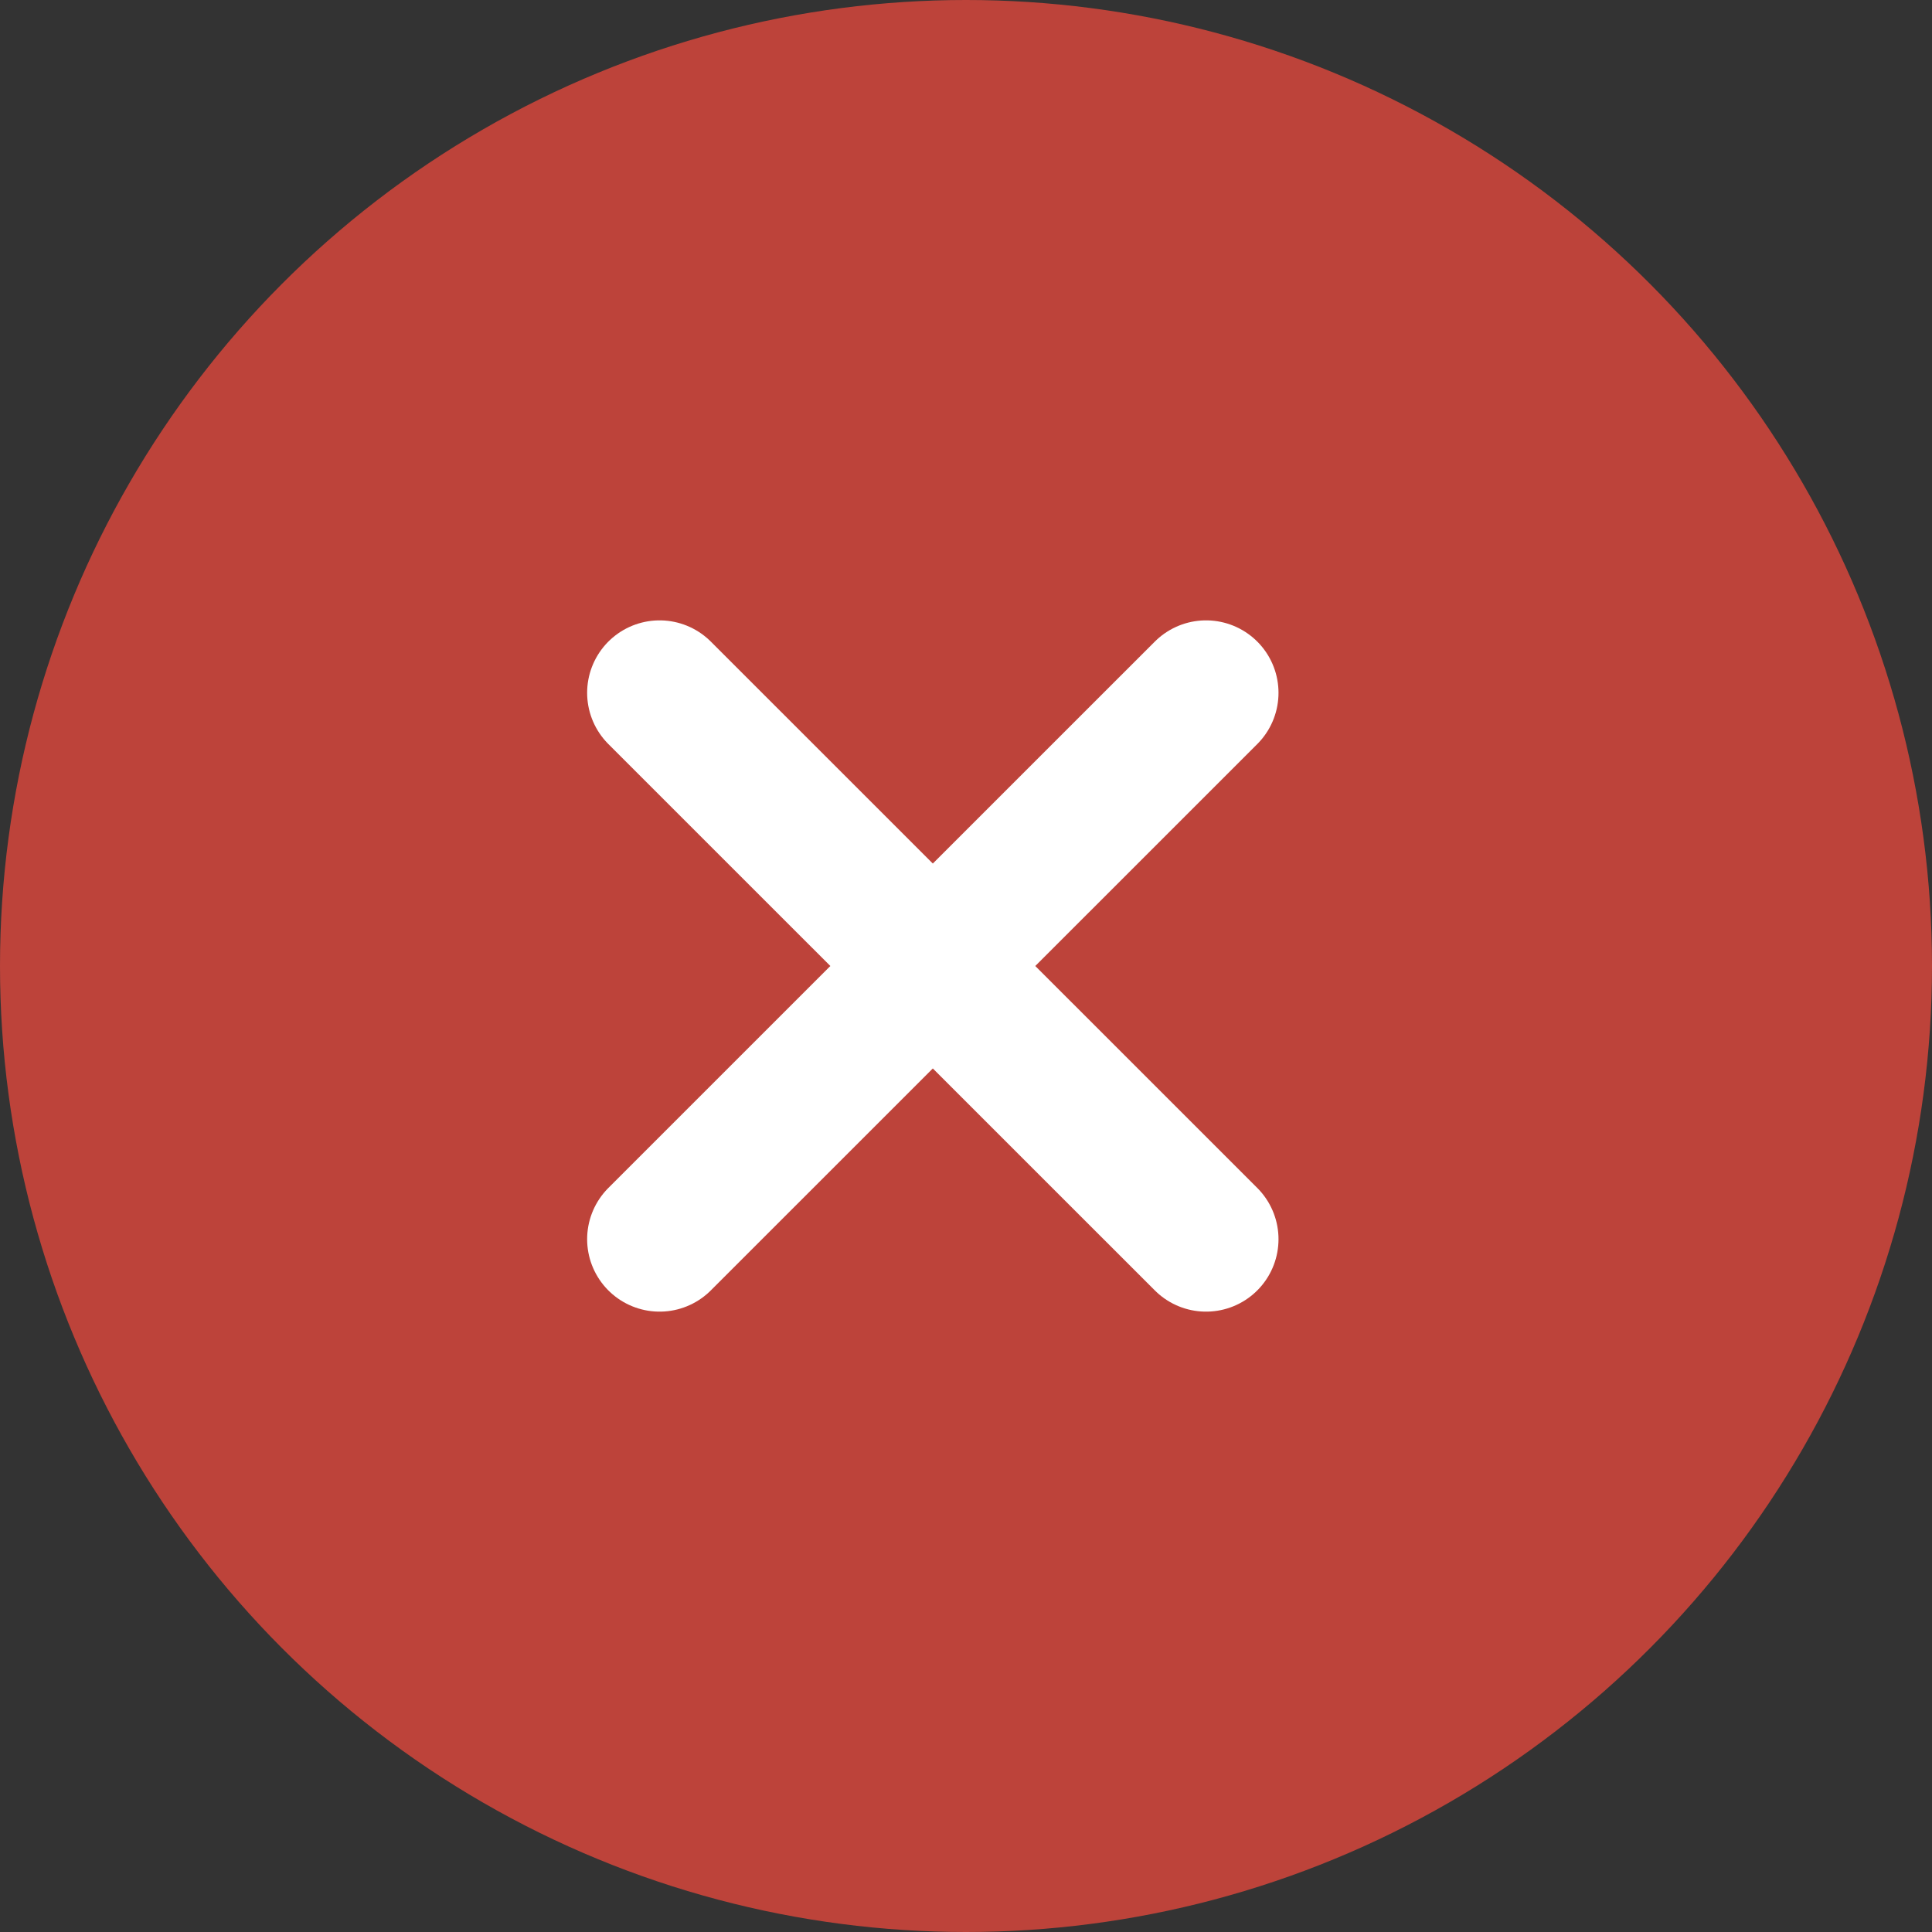
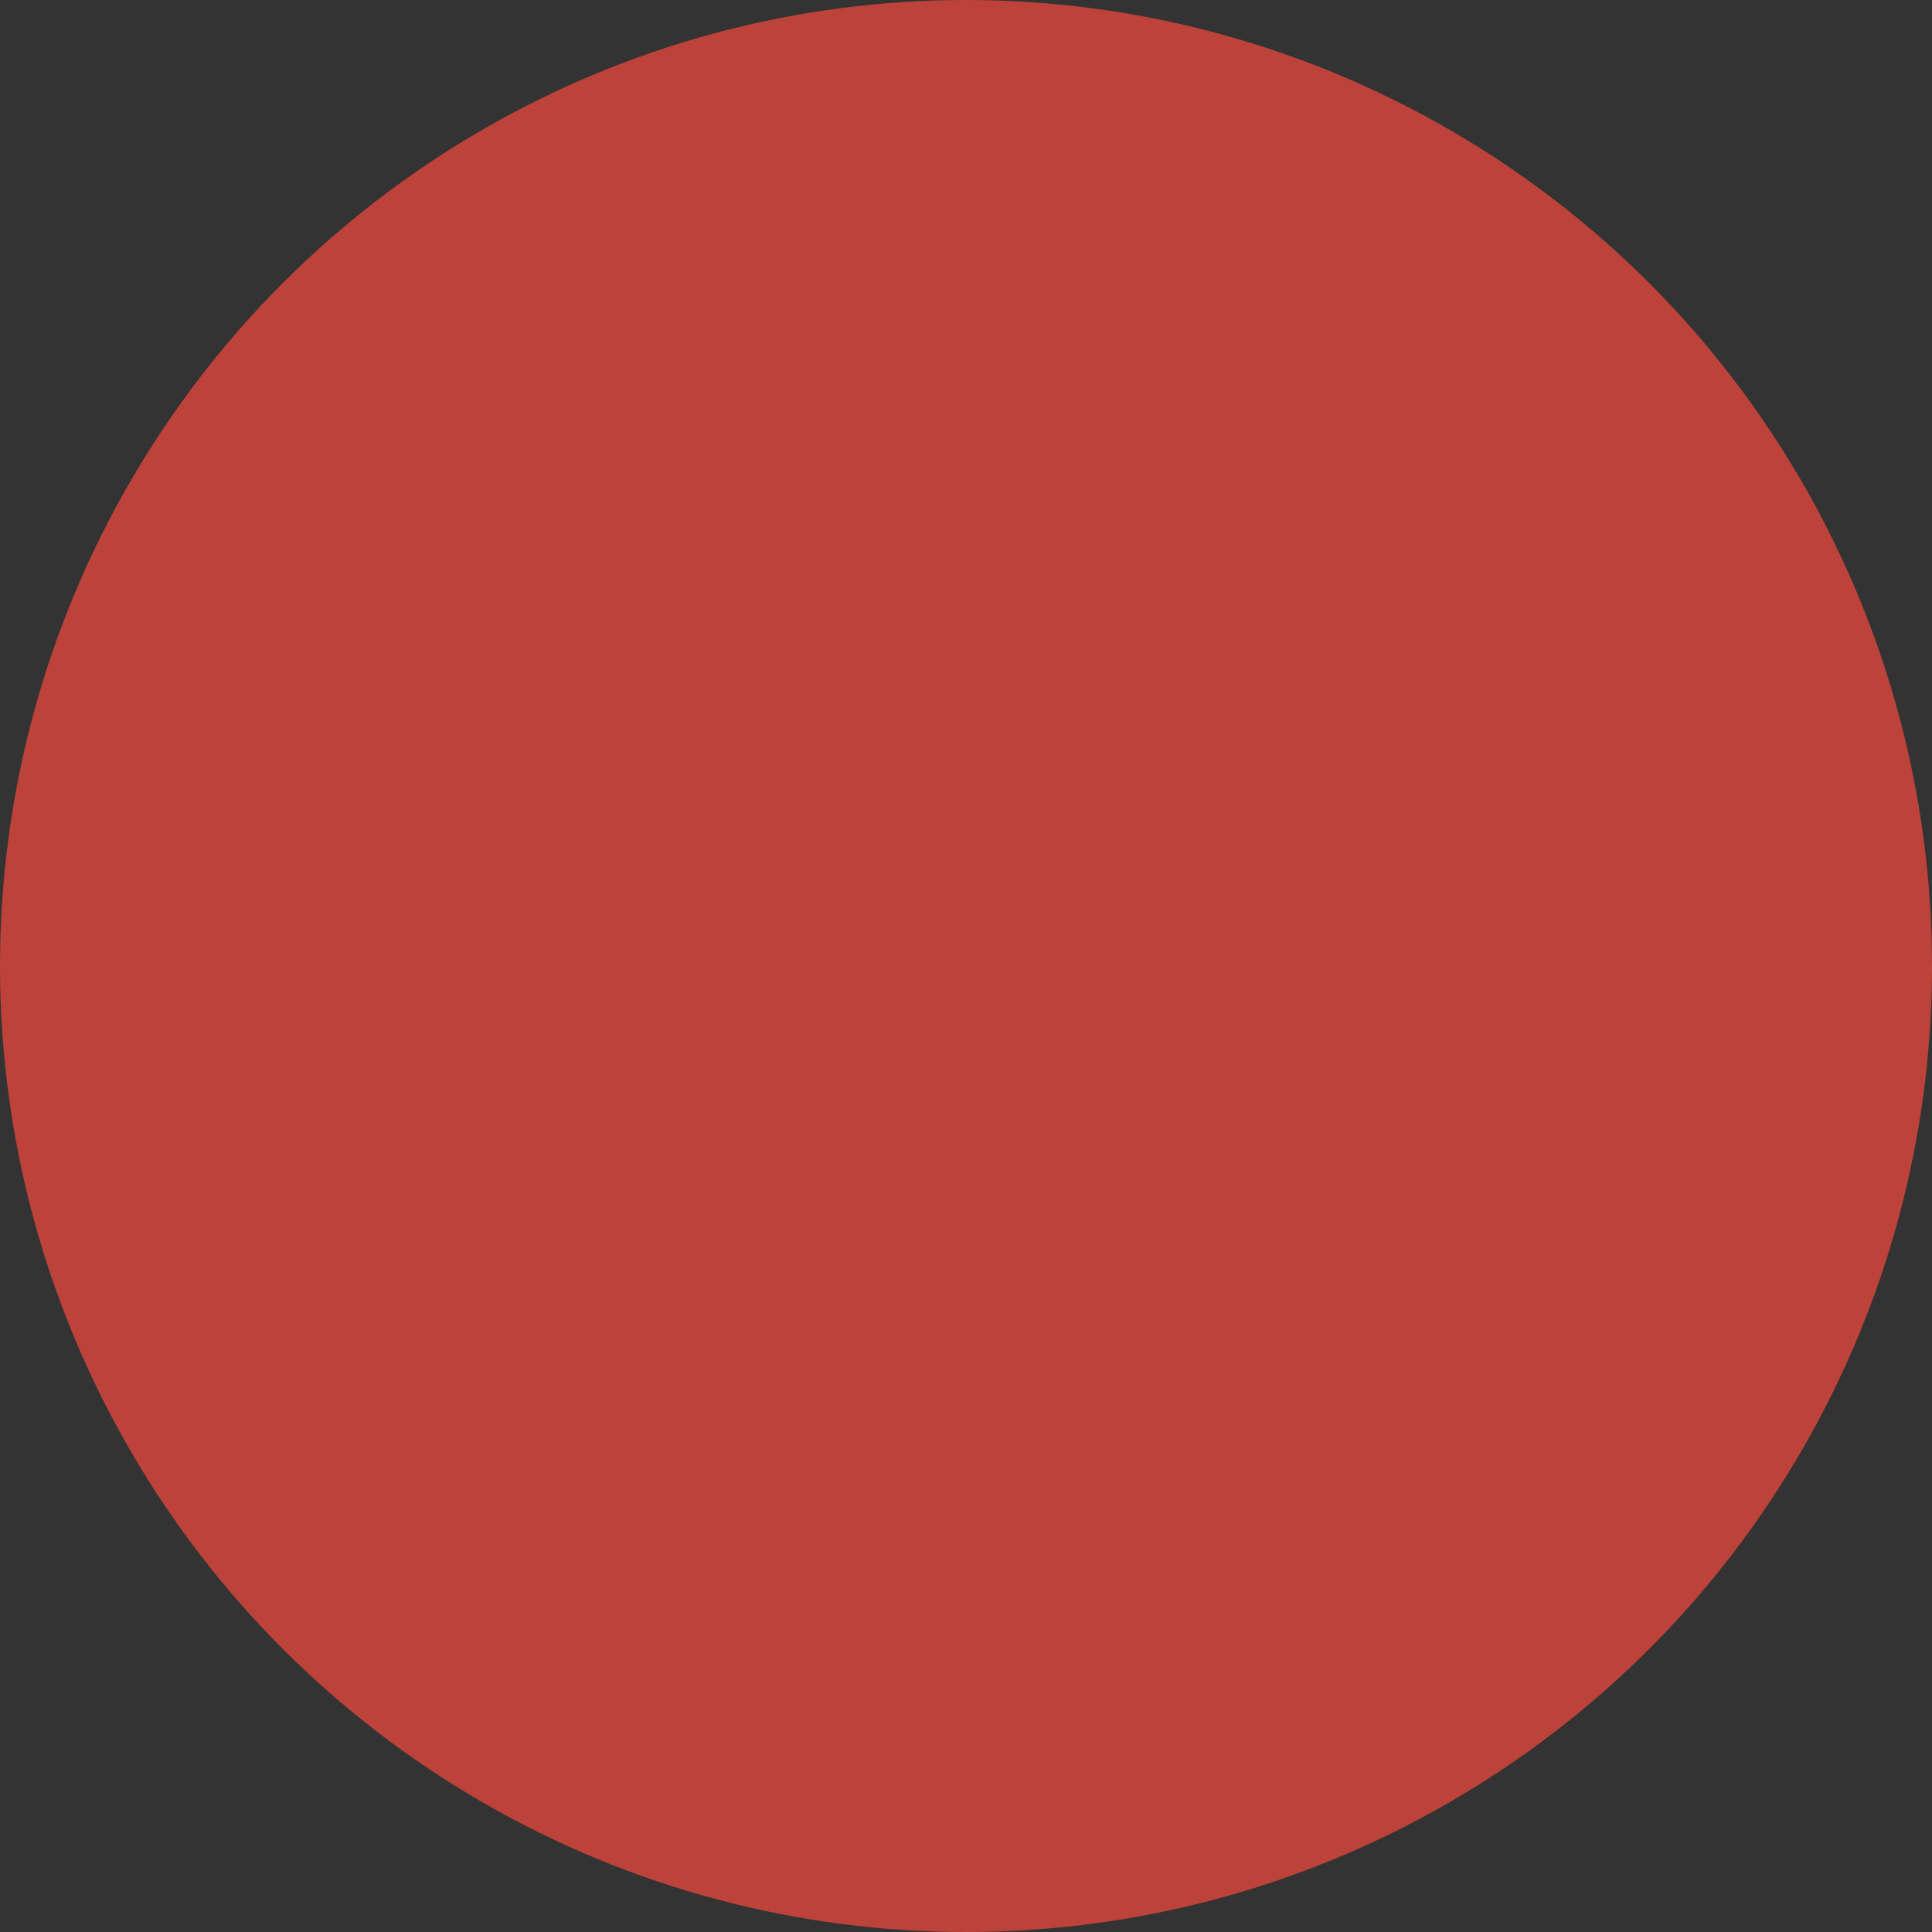
<svg xmlns="http://www.w3.org/2000/svg" xmlns:ns1="http://sodipodi.sourceforge.net/DTD/sodipodi-0.dtd" xmlns:ns2="http://www.inkscape.org/namespaces/inkscape" width="20" height="20" viewBox="0 0 20 20" fill="none" version="1.1" id="svg8" ns1:docname="cross-icon1.svg" ns2:version="1.1.1 (3bf5ae0d25, 2021-09-20)">
  <rect x="0" y="0" width="20" height="20" fill="#333333" stroke="none" />
  <defs id="defs12" />
  <ns1:namedview id="namedview10" pagecolor="#ffffff" bordercolor="#666666" borderopacity="1.0" ns2:pageshadow="2" ns2:pageopacity="0.0" ns2:pagecheckerboard="0" showgrid="false" ns2:zoom="43.65" ns2:cx="9.9885452" ns2:cy="10" ns2:window-width="2560" ns2:window-height="1369" ns2:window-x="3832" ns2:window-y="579" ns2:window-maximized="1" ns2:current-layer="svg8" />
  <circle cx="10" cy="10" r="10" fill="#FC4B3E" id="circle2" style="fill:#fc4b3e;fill-opacity:0.685" />
  <path d="M6.828 12.828L12.485 7.172L6.828 12.828ZM6.828 7.172L12.485 12.828L6.828 7.172Z" fill="#FC4B3E" id="path4" />
-   <path d="M6.828 12.828L12.485 7.172M6.828 7.172L12.485 12.828" stroke="white" stroke-width="1.5" stroke-linecap="round" stroke-linejoin="round" id="path6" />
</svg>